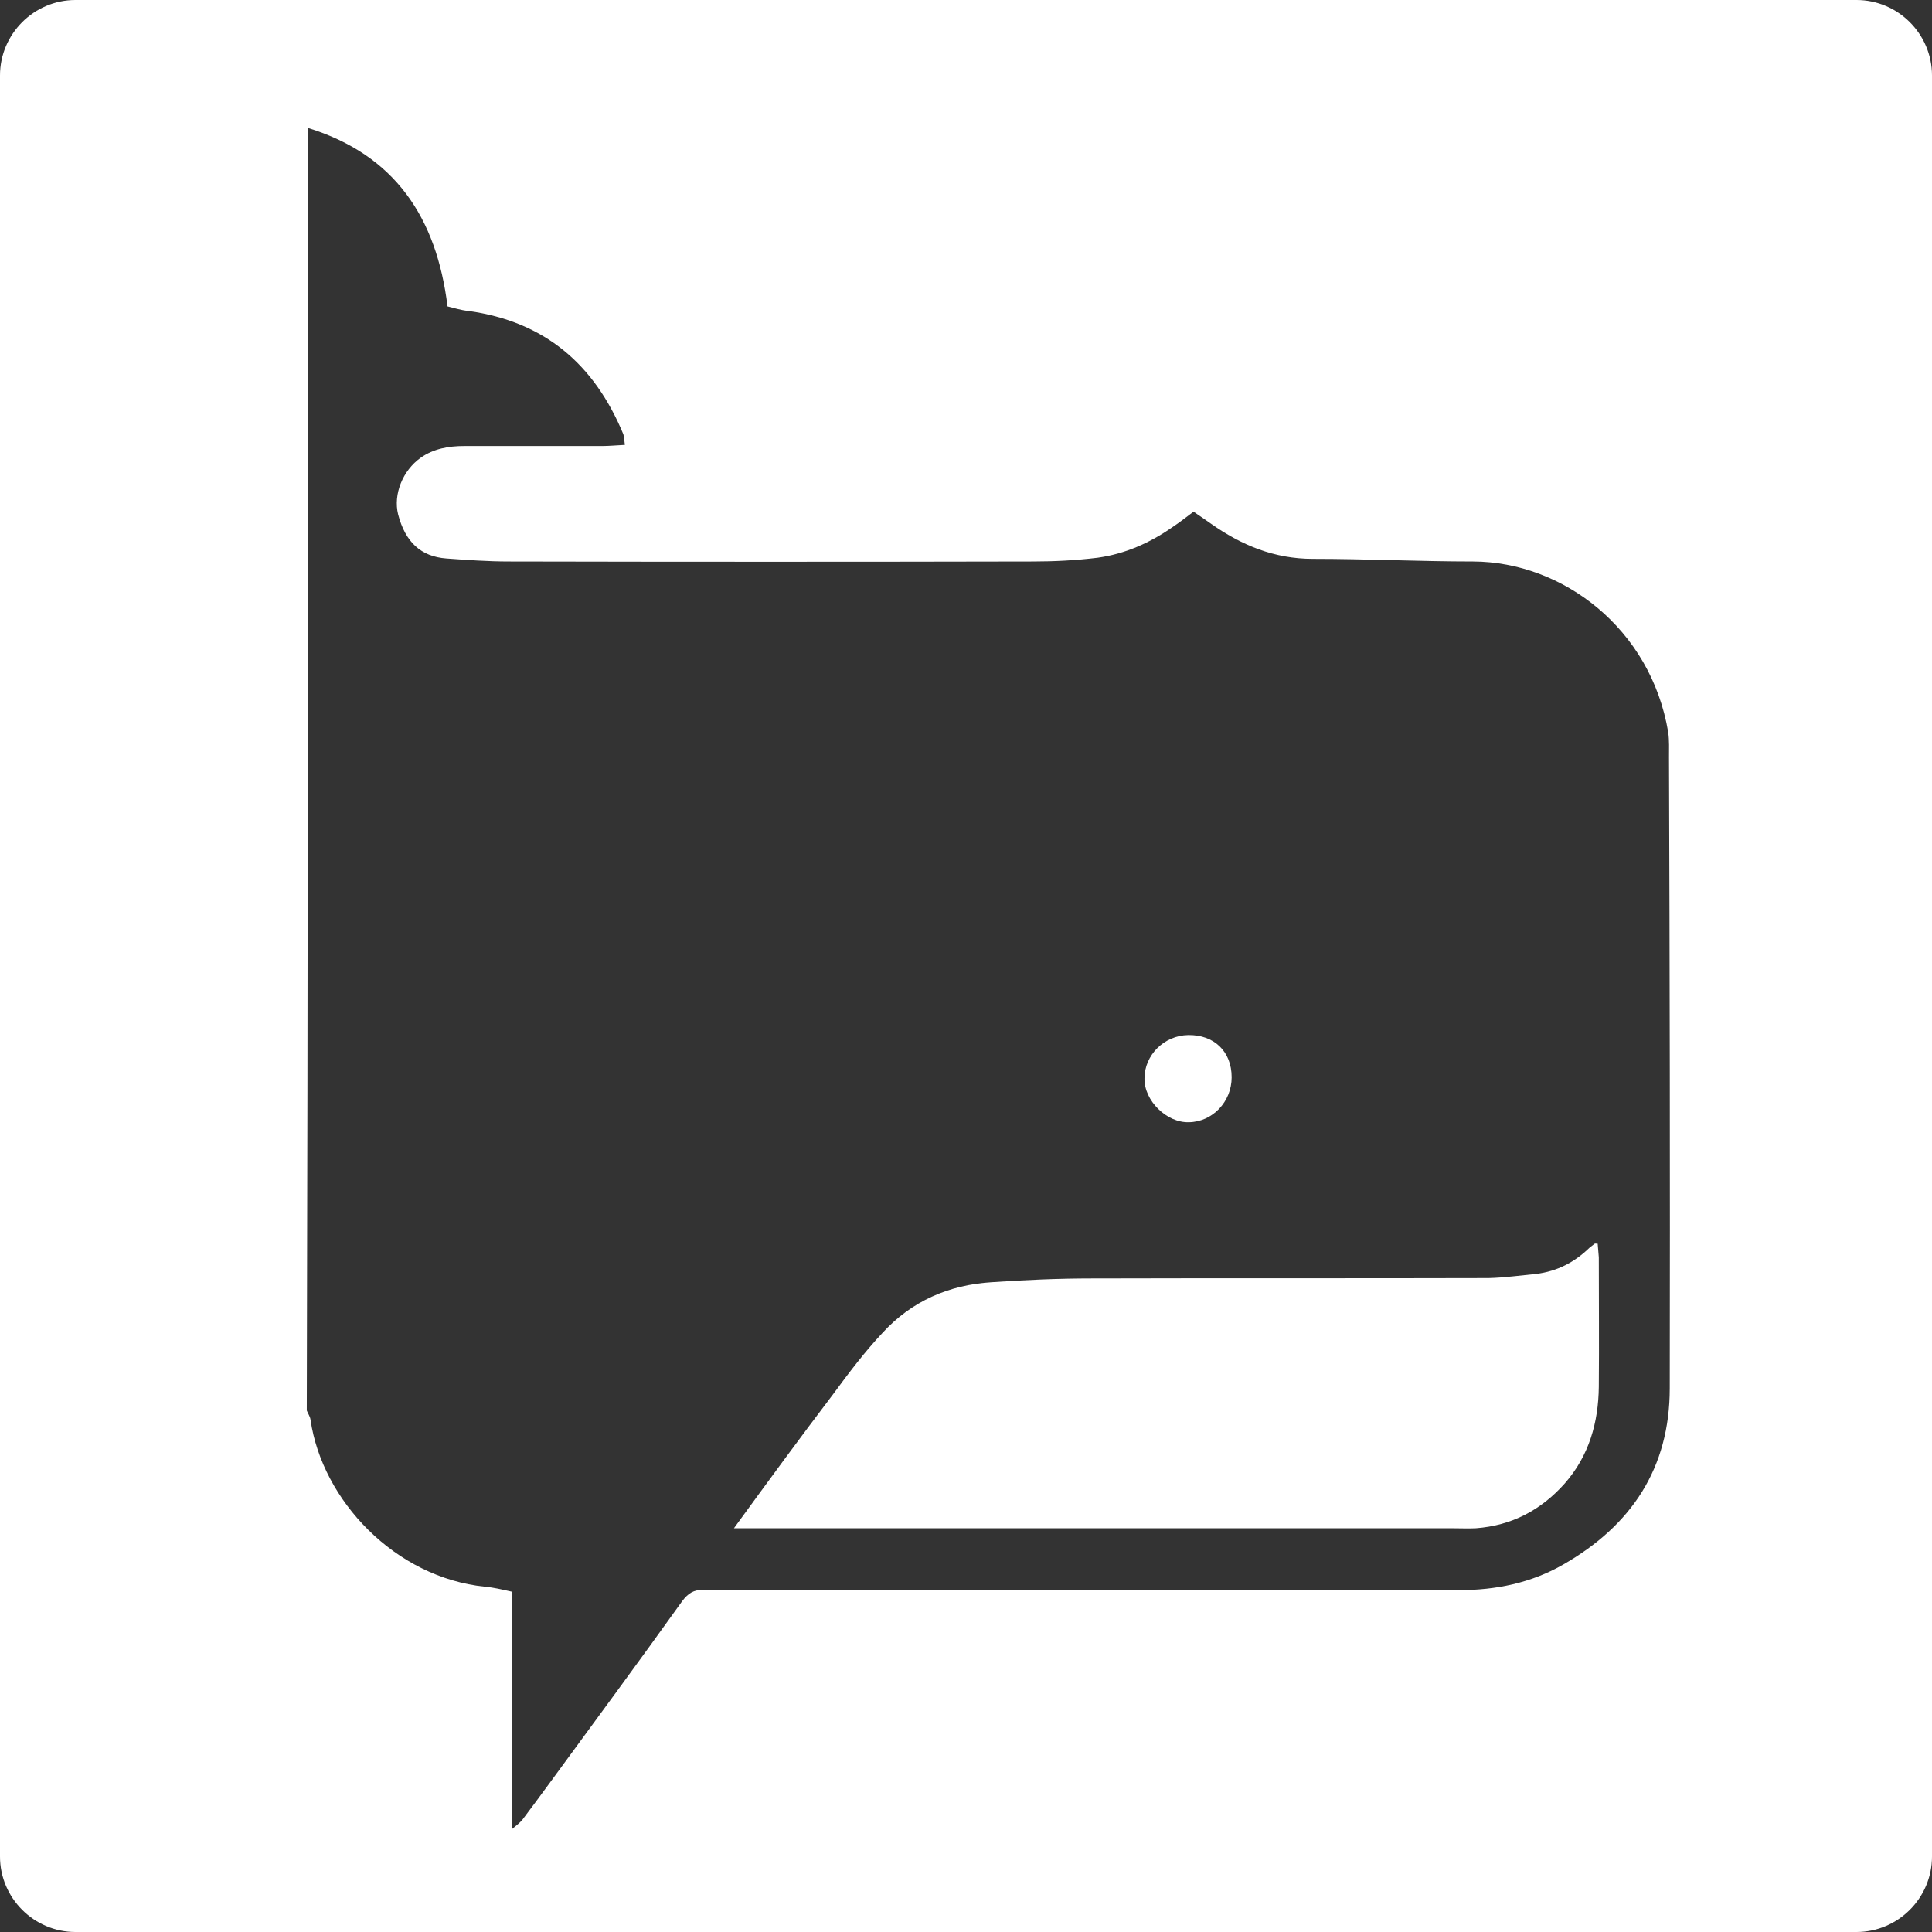
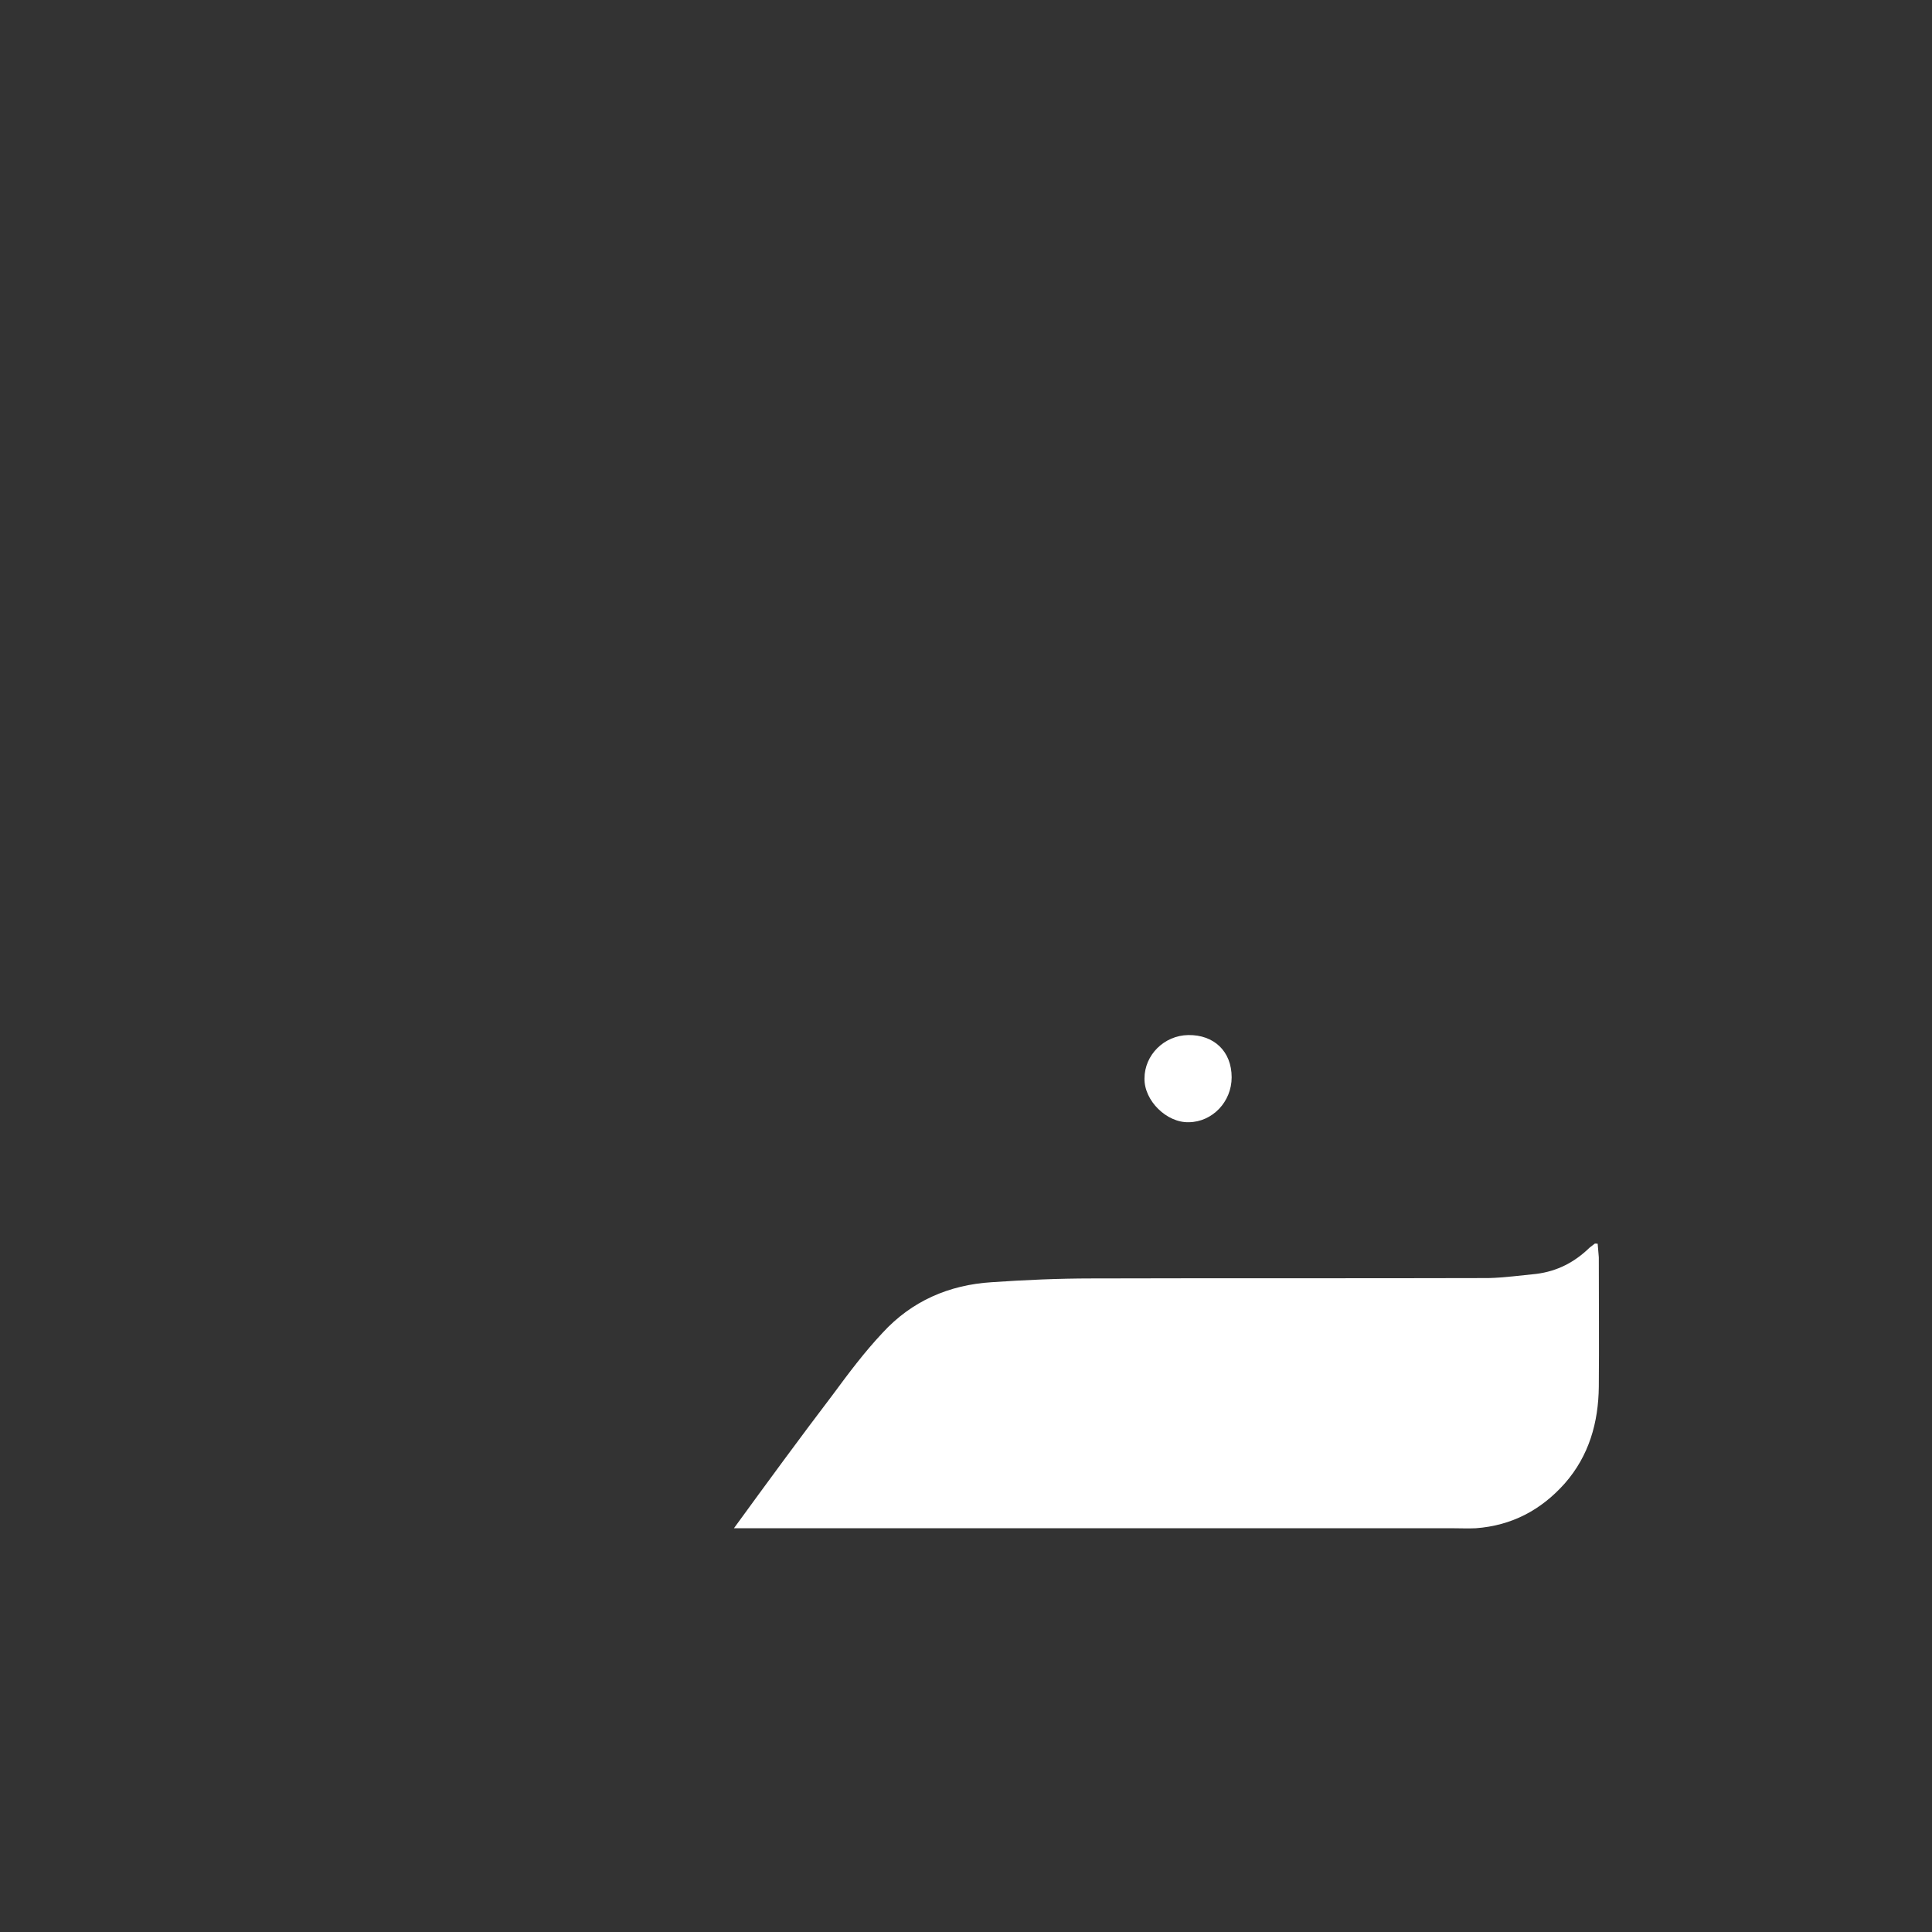
<svg xmlns="http://www.w3.org/2000/svg" version="1.1" id="Layer_1" x="0px" y="0px" viewBox="0 0 512 512" style="enable-background:new 0 0 512 512;" xml:space="preserve">
  <rect x="0" y="0" width="512" height="512" fill="#333333" stroke="none" />
  <style type="text/css">
	.st0{fill:#FFFFFF;}
</style>
  <g>
    <path class="st0" d="M423.4,329.6c-0.4,0-0.7-0.1-0.8,0c-0.4,0.3-0.9,0.7-1.3,1c-4,3.9-8.6,6.3-14.2,7c-4.2,0.4-8.4,1-12.6,1.1   c-35.1,0.1-70.1,0-105.2,0.1c-8.9,0-17.7,0.4-26.5,1c-11.3,0.7-21.2,5-28.9,13.4c-4.8,5.1-9,10.7-13.2,16.4   c-8.6,11.3-17.1,22.9-26.2,35.4c3.1,0,5.2,0,7.2,0c61.1,0,122.2,0,183.3,0c2,0,4.1,0.1,6.1,0c9.5-0.7,17.3-4.8,23.6-11.9   c6.4-7.3,8.9-16.1,9-25.6c0.1-11.4,0-22.9,0-34.3C423.6,332,423.5,330.8,423.4,329.6z" />
    <path class="st0" d="M315.1,297.4c6.2-0.1,11.3-5.4,11.3-11.9c0-6.9-4.7-11.3-11.5-11.2c-6.4,0.1-11.6,5.3-11.6,11.5   C303.2,291.7,309.2,297.6,315.1,297.4z" />
-     <path class="st0" d="M492,0H20C9,0,0,9,0,20v472c0,11,9,20,20,20h472c11,0,20-9,20-20V20C512,9,503,0,492,0z M442.5,367.9   c0,21.2-10.2,36.4-28.2,46.7c-8.5,4.9-17.9,6.8-27.6,6.8c-65.3,0-130.7,0-196,0c-1.4,0-3,0.1-4.4,0c-2.4-0.2-4,0.9-5.5,2.9   c-11.6,16.2-23.4,32.2-35.2,48.3c-2.4,3.3-4.8,6.5-7.2,9.7c-0.6,0.7-1.2,1.2-2.8,2.5c0-21.7,0-42.2,0-63c-2.7-0.6-4.8-1.1-7-1.3   c-23.9-2.4-43.2-22.9-46.3-44.2c-0.1-0.9-0.7-1.7-1-2.5c0.3-113.2,0.3-226.5,0.3-339.9c23,7.1,34.1,23.7,37,47.3   c1.7,0.4,3.5,1,5.5,1.2c20.2,2.8,33.4,14.1,41.1,32.7c0.2,0.7,0.2,1.4,0.4,2.8c-2.2,0.1-4.1,0.3-6.1,0.3c-12.2,0-24.4,0-36.5,0   c-4.1,0-8.1,0.7-11.5,3.1c-4.8,3.4-7.3,9.7-6,15c1.9,7.3,6,11.2,12.8,11.7c5.5,0.4,11.1,0.8,16.5,0.8c46.3,0.1,92.6,0.1,139,0   c5.6,0,11.4-0.3,17.1-1c7.2-1,13.8-3.9,19.8-8.1c1.8-1.2,3.5-2.5,5.6-4.1c1.6,1.1,3.1,2.1,4.5,3.1c8.2,5.8,16.9,9.4,27.1,9.4   c14.2,0,28.4,0.7,42.5,0.7c23.7,0.1,47.1,17.7,51.7,45.3c0.3,2.2,0.2,4.4,0.2,6.6C442.5,256.4,442.6,312.2,442.5,367.9z" />
  </g>
</svg>